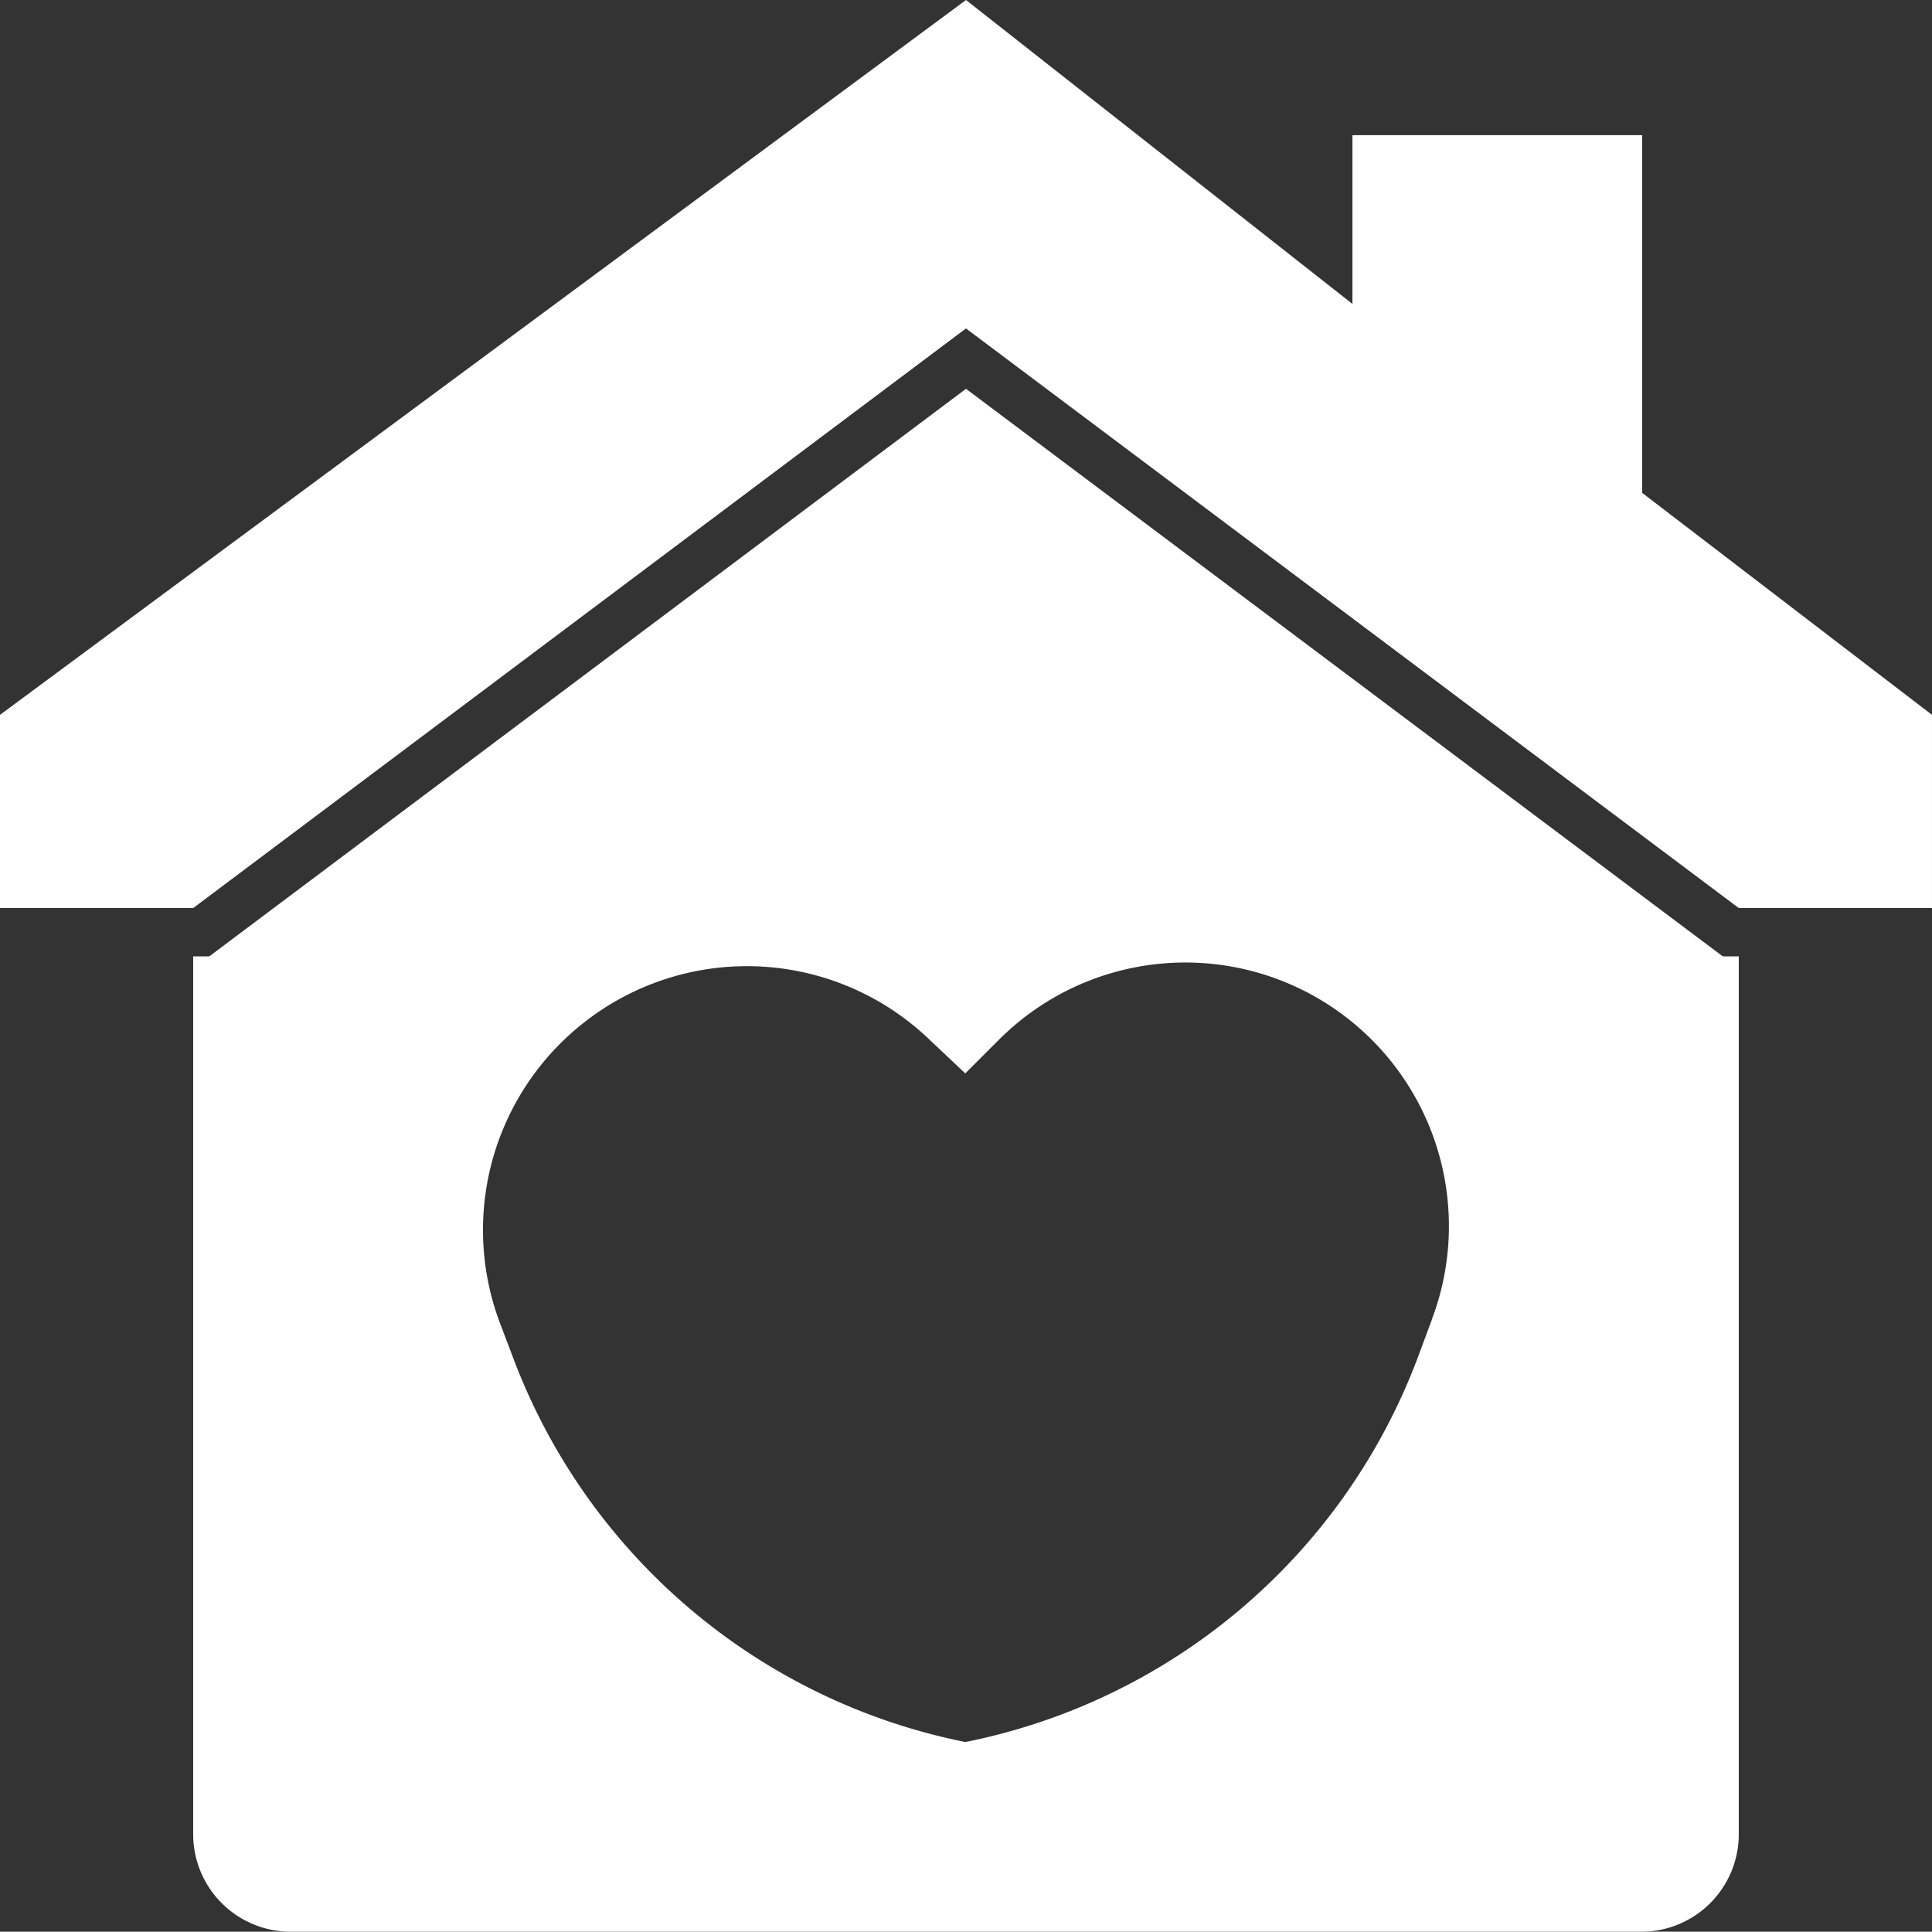
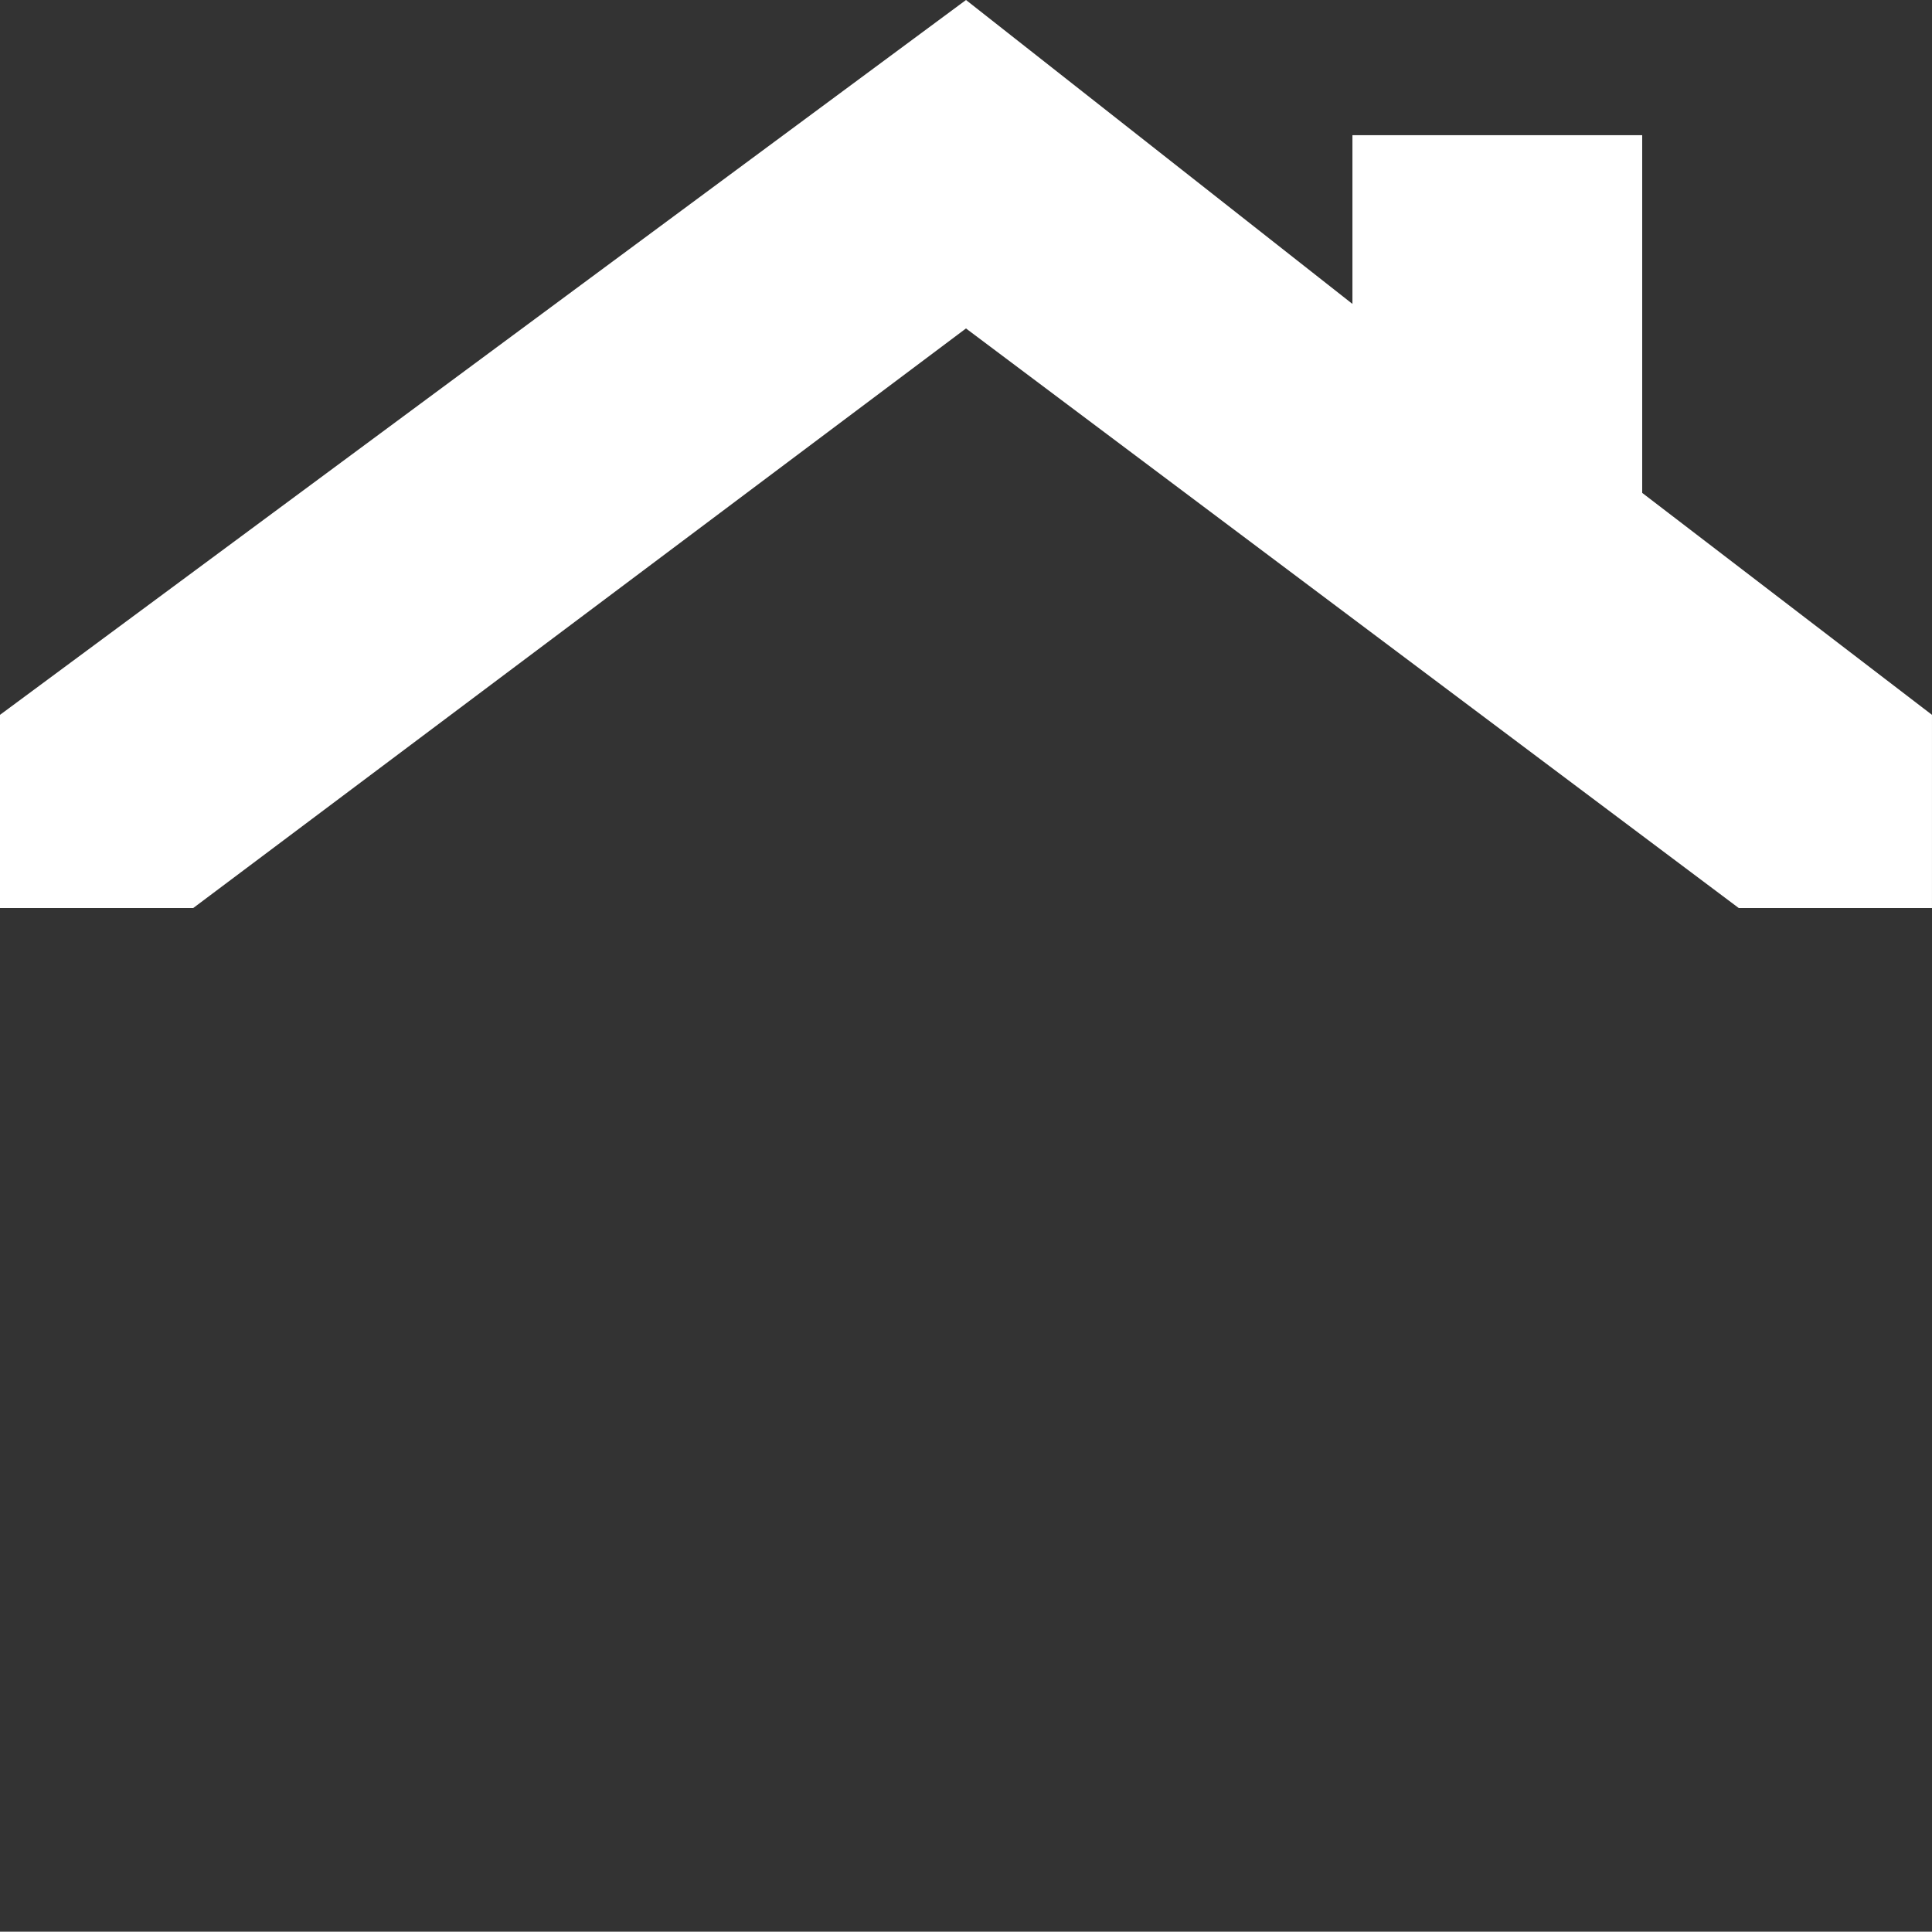
<svg xmlns="http://www.w3.org/2000/svg" width="113.426" height="113.409" viewBox="0 0 113.426 113.409">
  <rect x="0" y="0" width="113.426" height="113.409" fill="#333333" stroke="none" />
  <defs>
    <clipPath id="a">
-       <path data-name="Rectangle 53" fill="#fff" d="M0 0h113.426v113.409H0z" />
-     </clipPath>
+       </clipPath>
  </defs>
  <g data-name="Groupe 46">
    <path data-name="Tracé 51" d="M56.713 0 0 41.968v11.343h11.342l45.37-34.028 45.37 34.028h11.343V41.968L96.412 28.937v-21H79.4v9.906Z" fill="#fff" />
    <g data-name="Groupe 45">
      <g data-name="Groupe 44" clip-path="url(#a)">
        <path data-name="Tracé 52" d="M101.142 56.146 56.713 22.827 12.288 56.146h-.946v51.538a5.724 5.724 0 0 0 5.724 5.725h79.292a5.725 5.725 0 0 0 5.724-5.725V56.146ZM84.059 77.49l-.782 2.1a35.89 35.89 0 0 1-26.6 22.683 35.9 35.9 0 0 1-26.6-22.686l-.705-1.86a15.475 15.475 0 0 1 5.049-17.8l.017-.013a15.475 15.475 0 0 1 20.033 1.029l2.2 2.074 1.982-1.982a15.475 15.475 0 0 1 25.4 16.452" fill="#fff" />
      </g>
    </g>
  </g>
</svg>